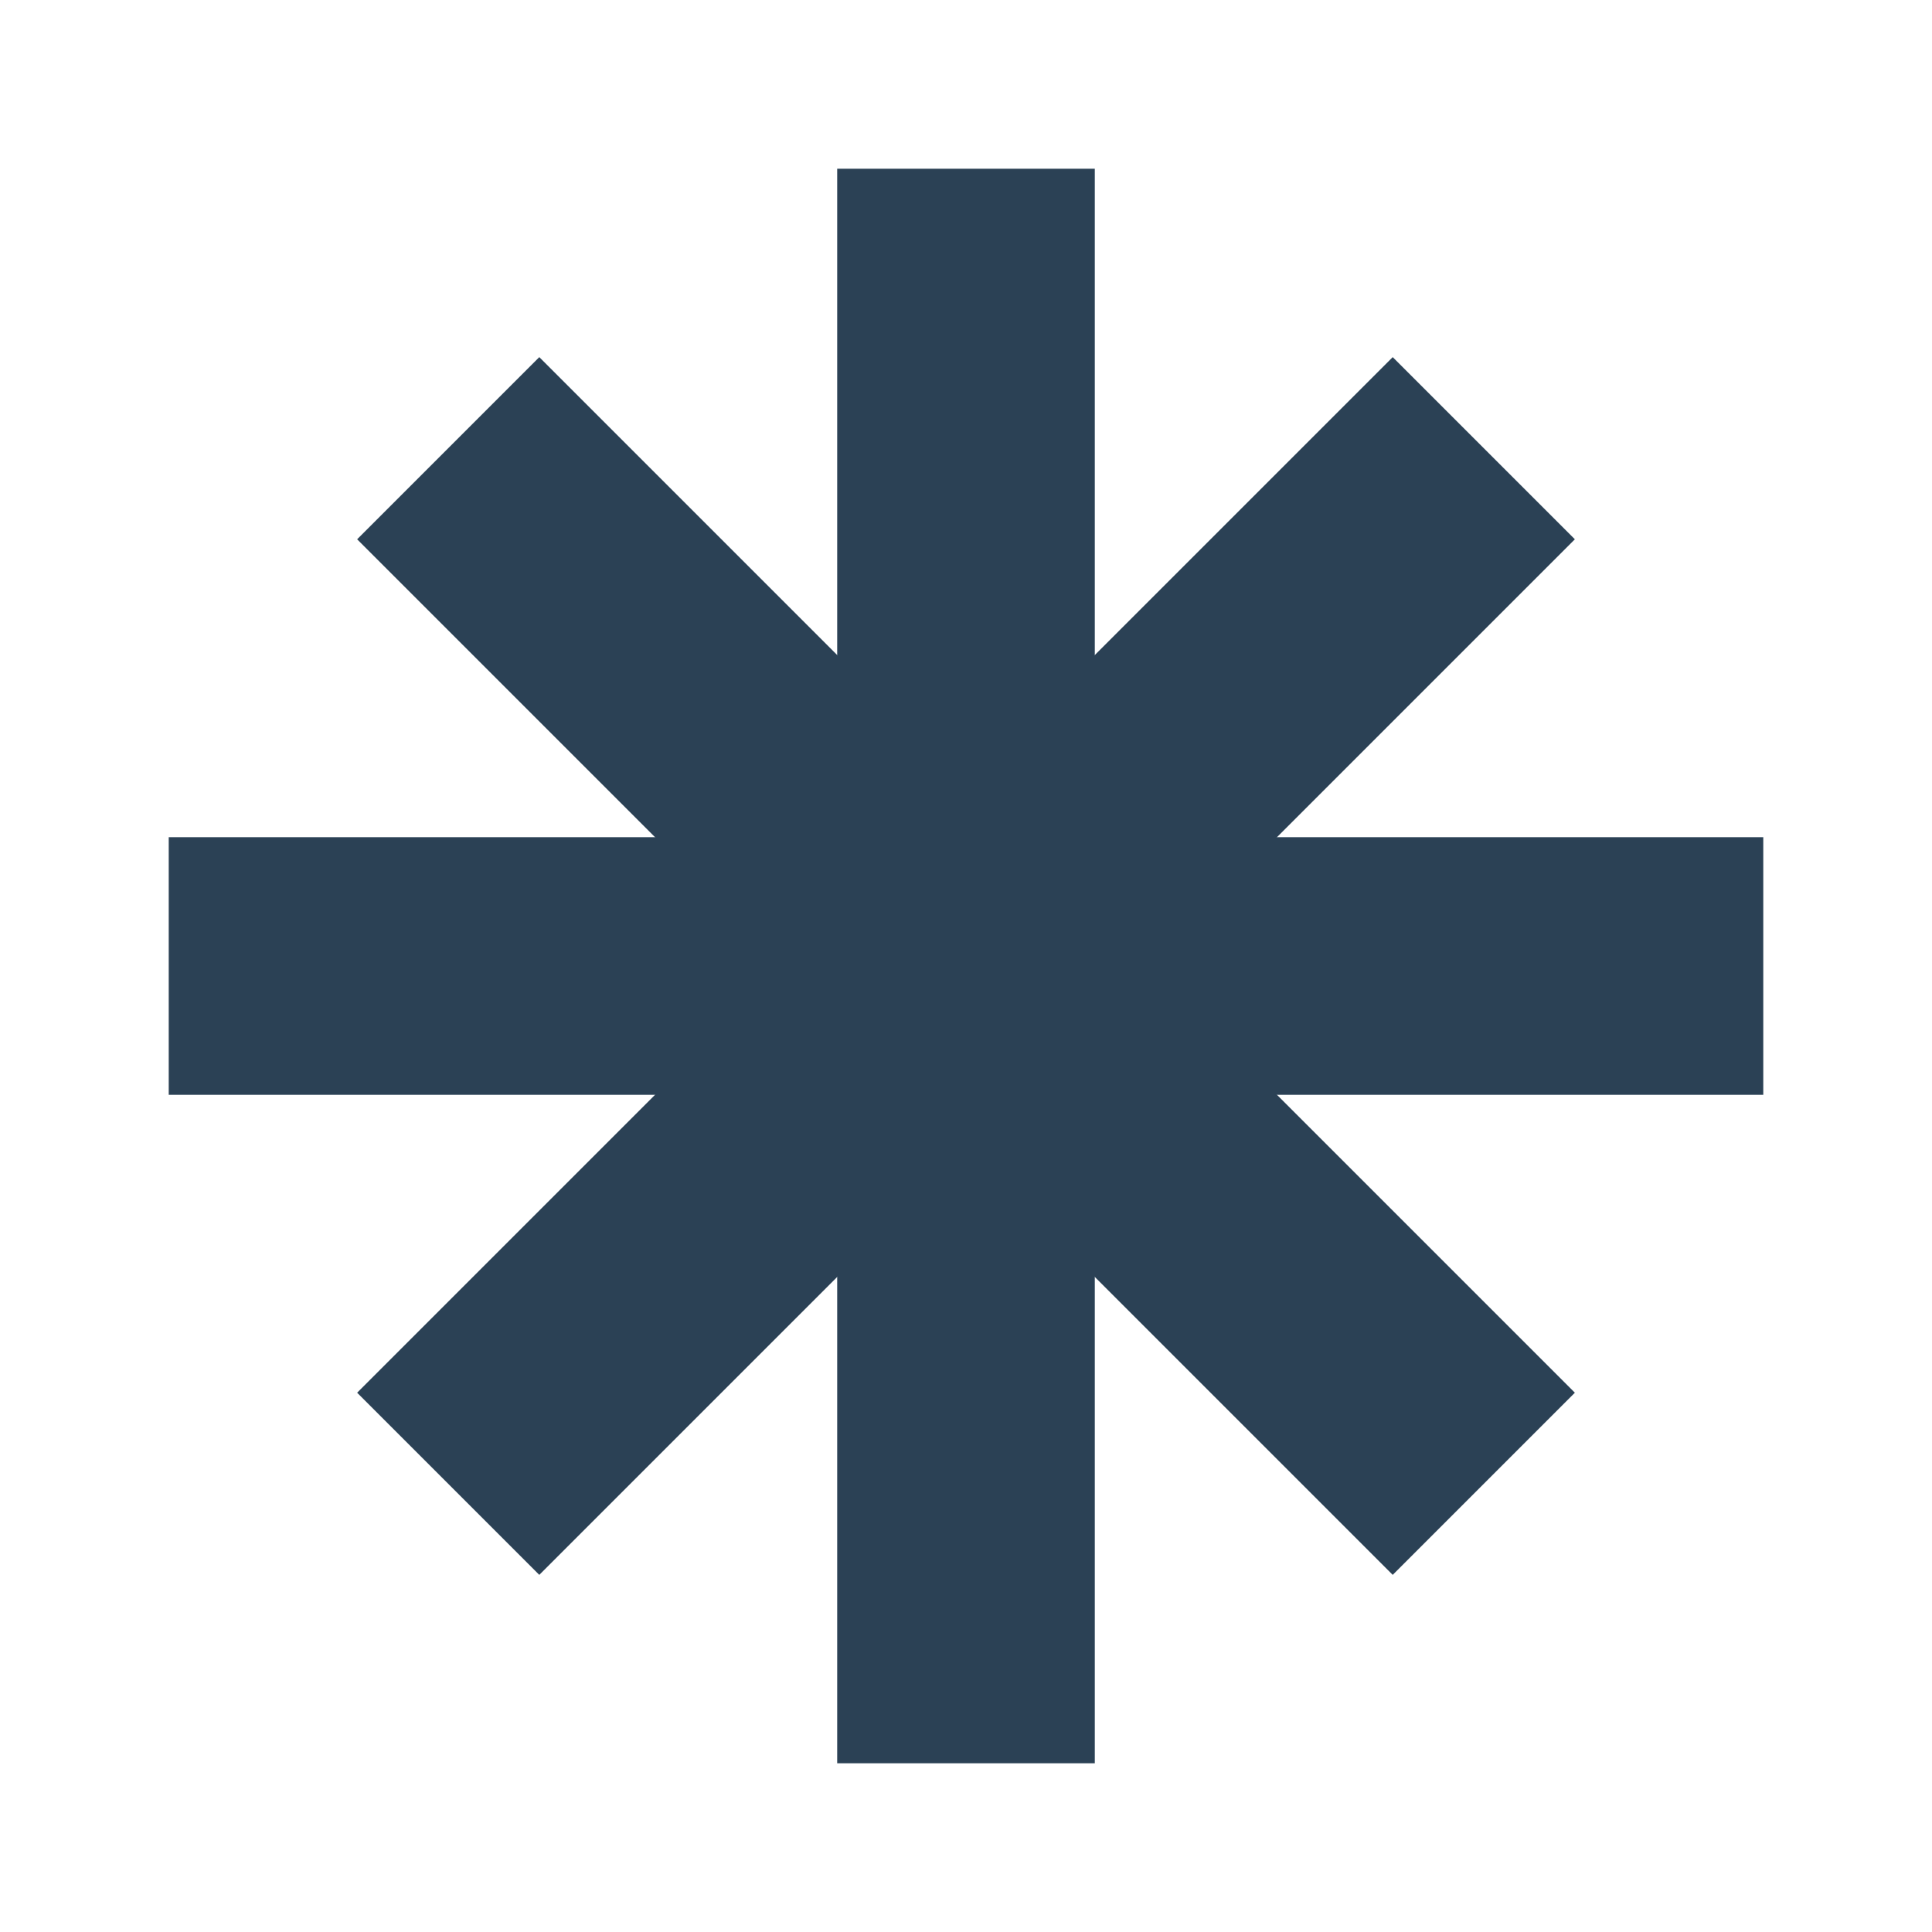
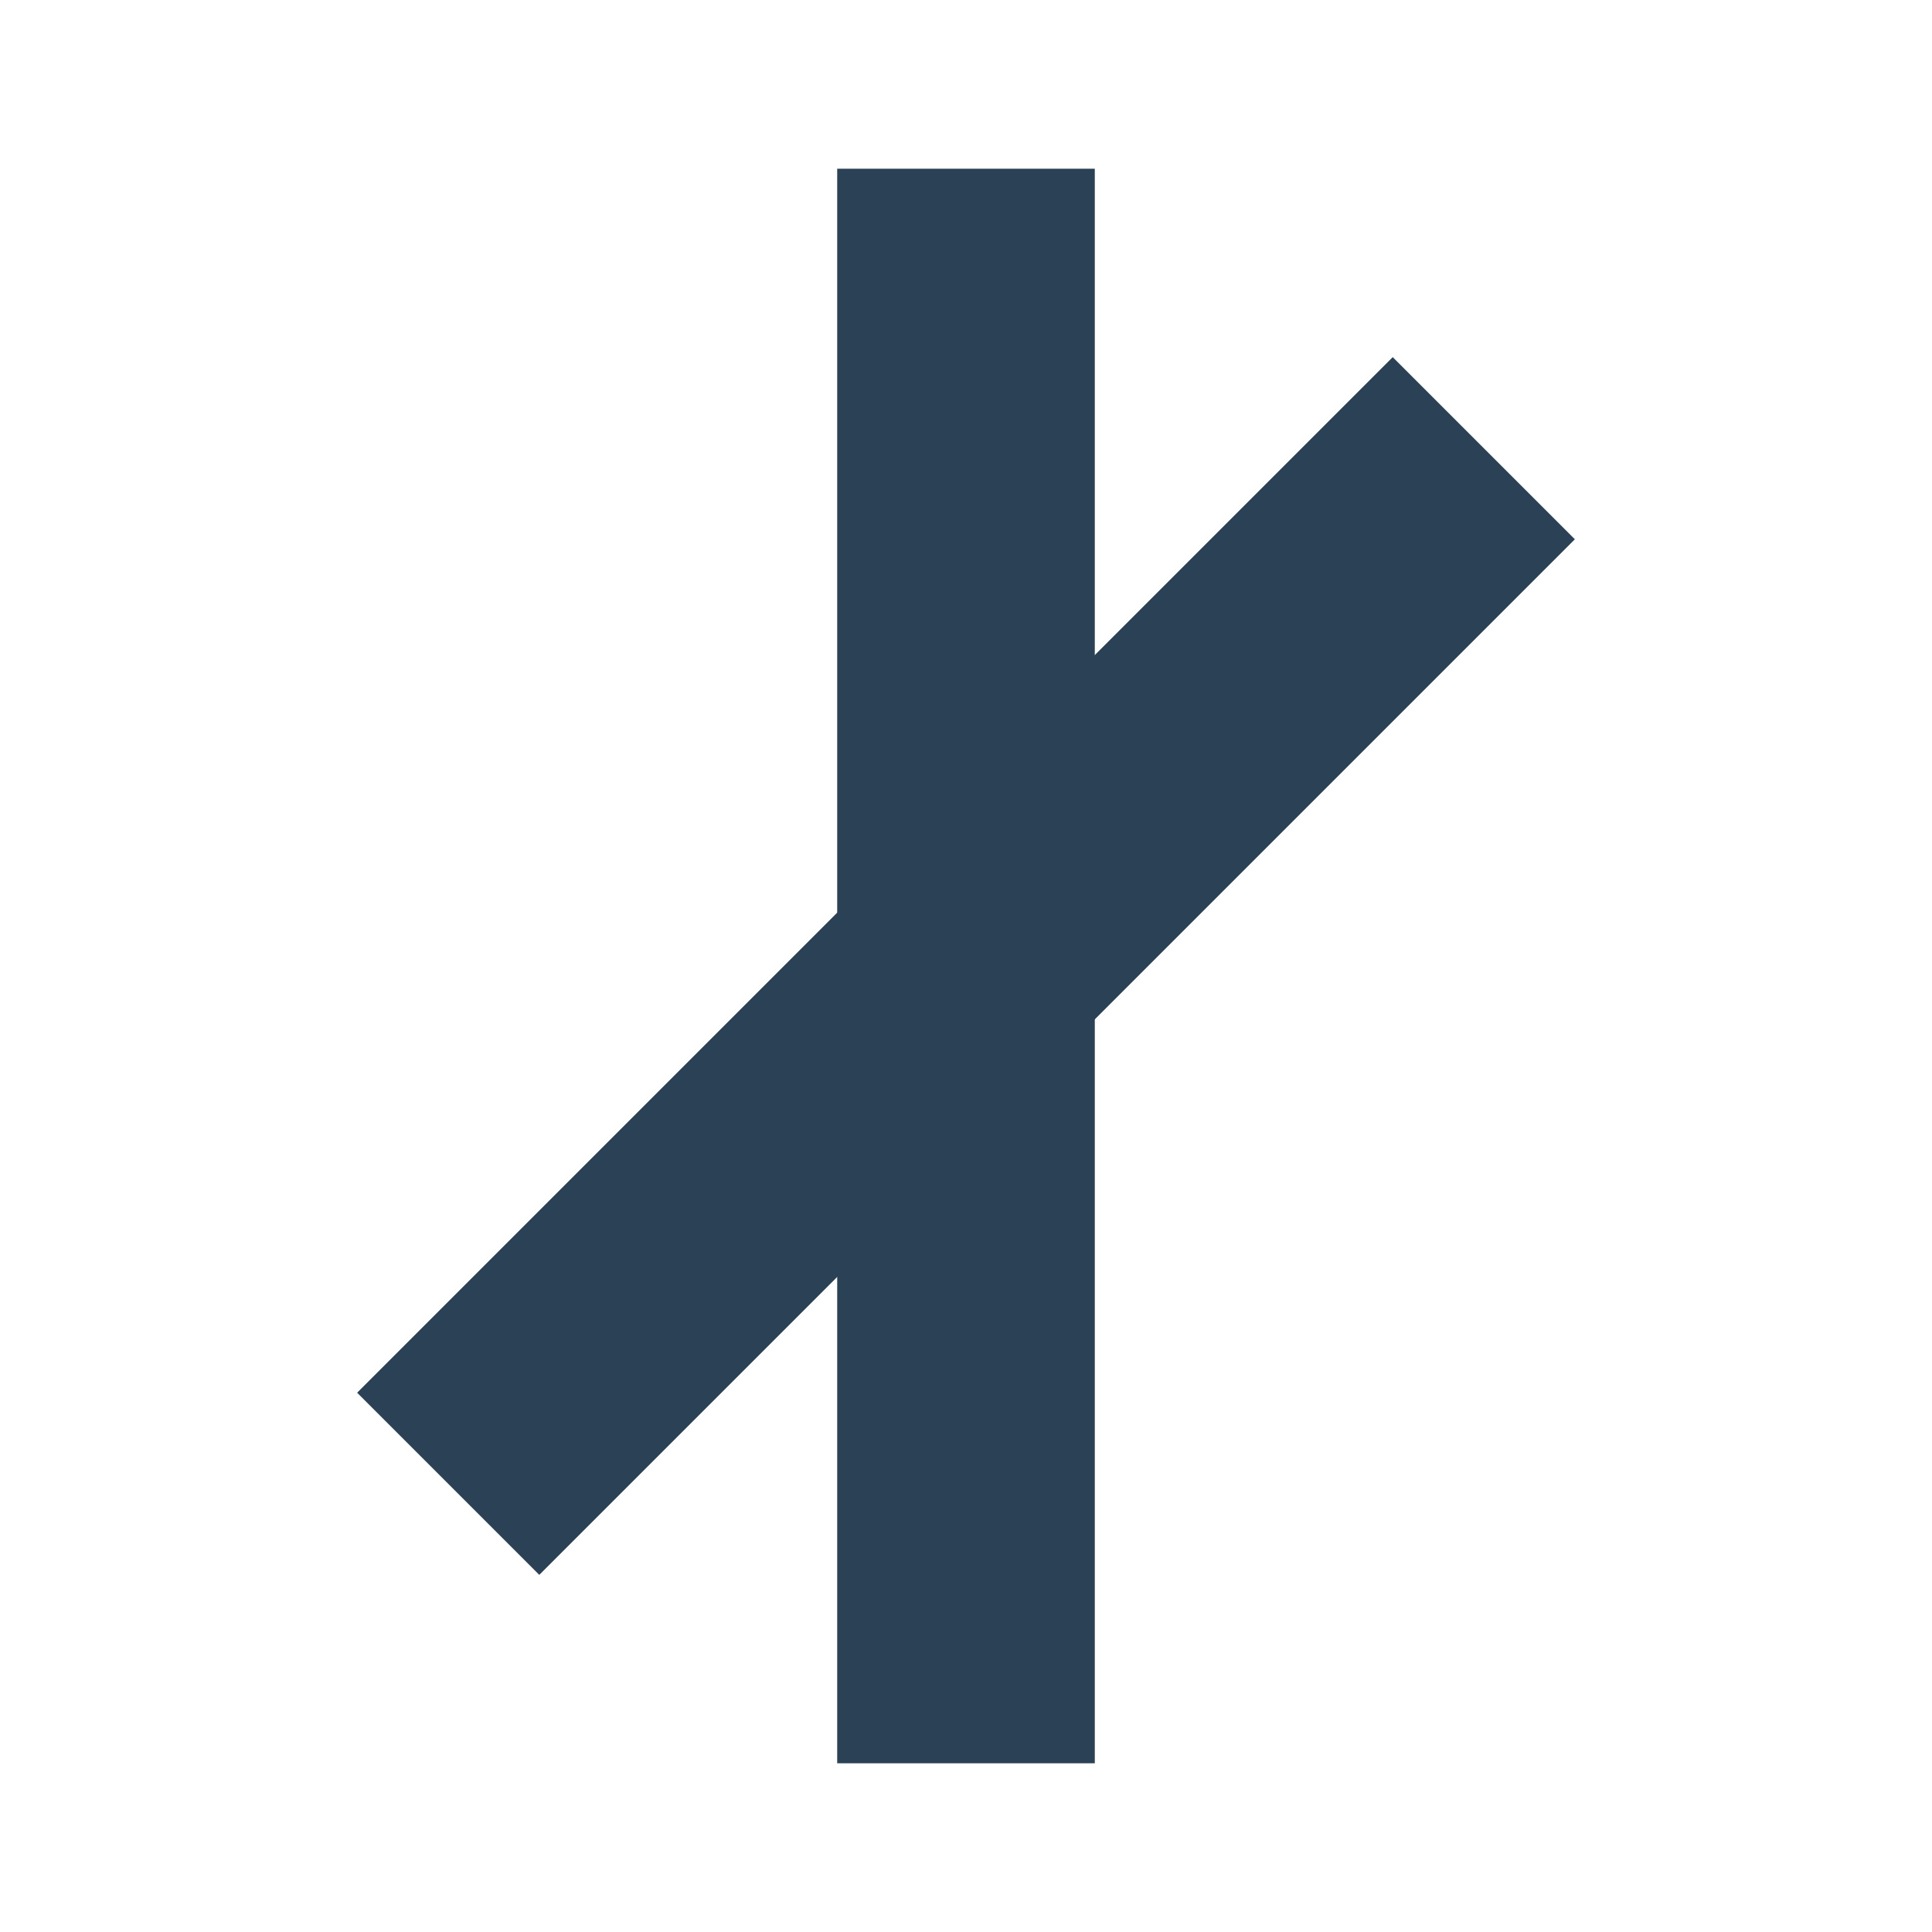
<svg xmlns="http://www.w3.org/2000/svg" width="15" height="15" viewBox="0 0 15 15" fill="none">
-   <path d="M2.31 7.5H12.69" stroke="#2B4155" stroke-width="2" stroke-miterlimit="10" stroke-linecap="square" />
  <path d="M7.5 2.31V12.69" stroke="#2B4155" stroke-width="2" stroke-miterlimit="10" stroke-linecap="square" />
-   <path d="M4.187 4.187L10.813 10.813" stroke="#2B4155" stroke-width="2" stroke-miterlimit="10" stroke-linecap="square" />
  <path d="M10.813 4.187L4.187 10.813" stroke="#2B4155" stroke-width="2" stroke-miterlimit="10" stroke-linecap="square" />
</svg>